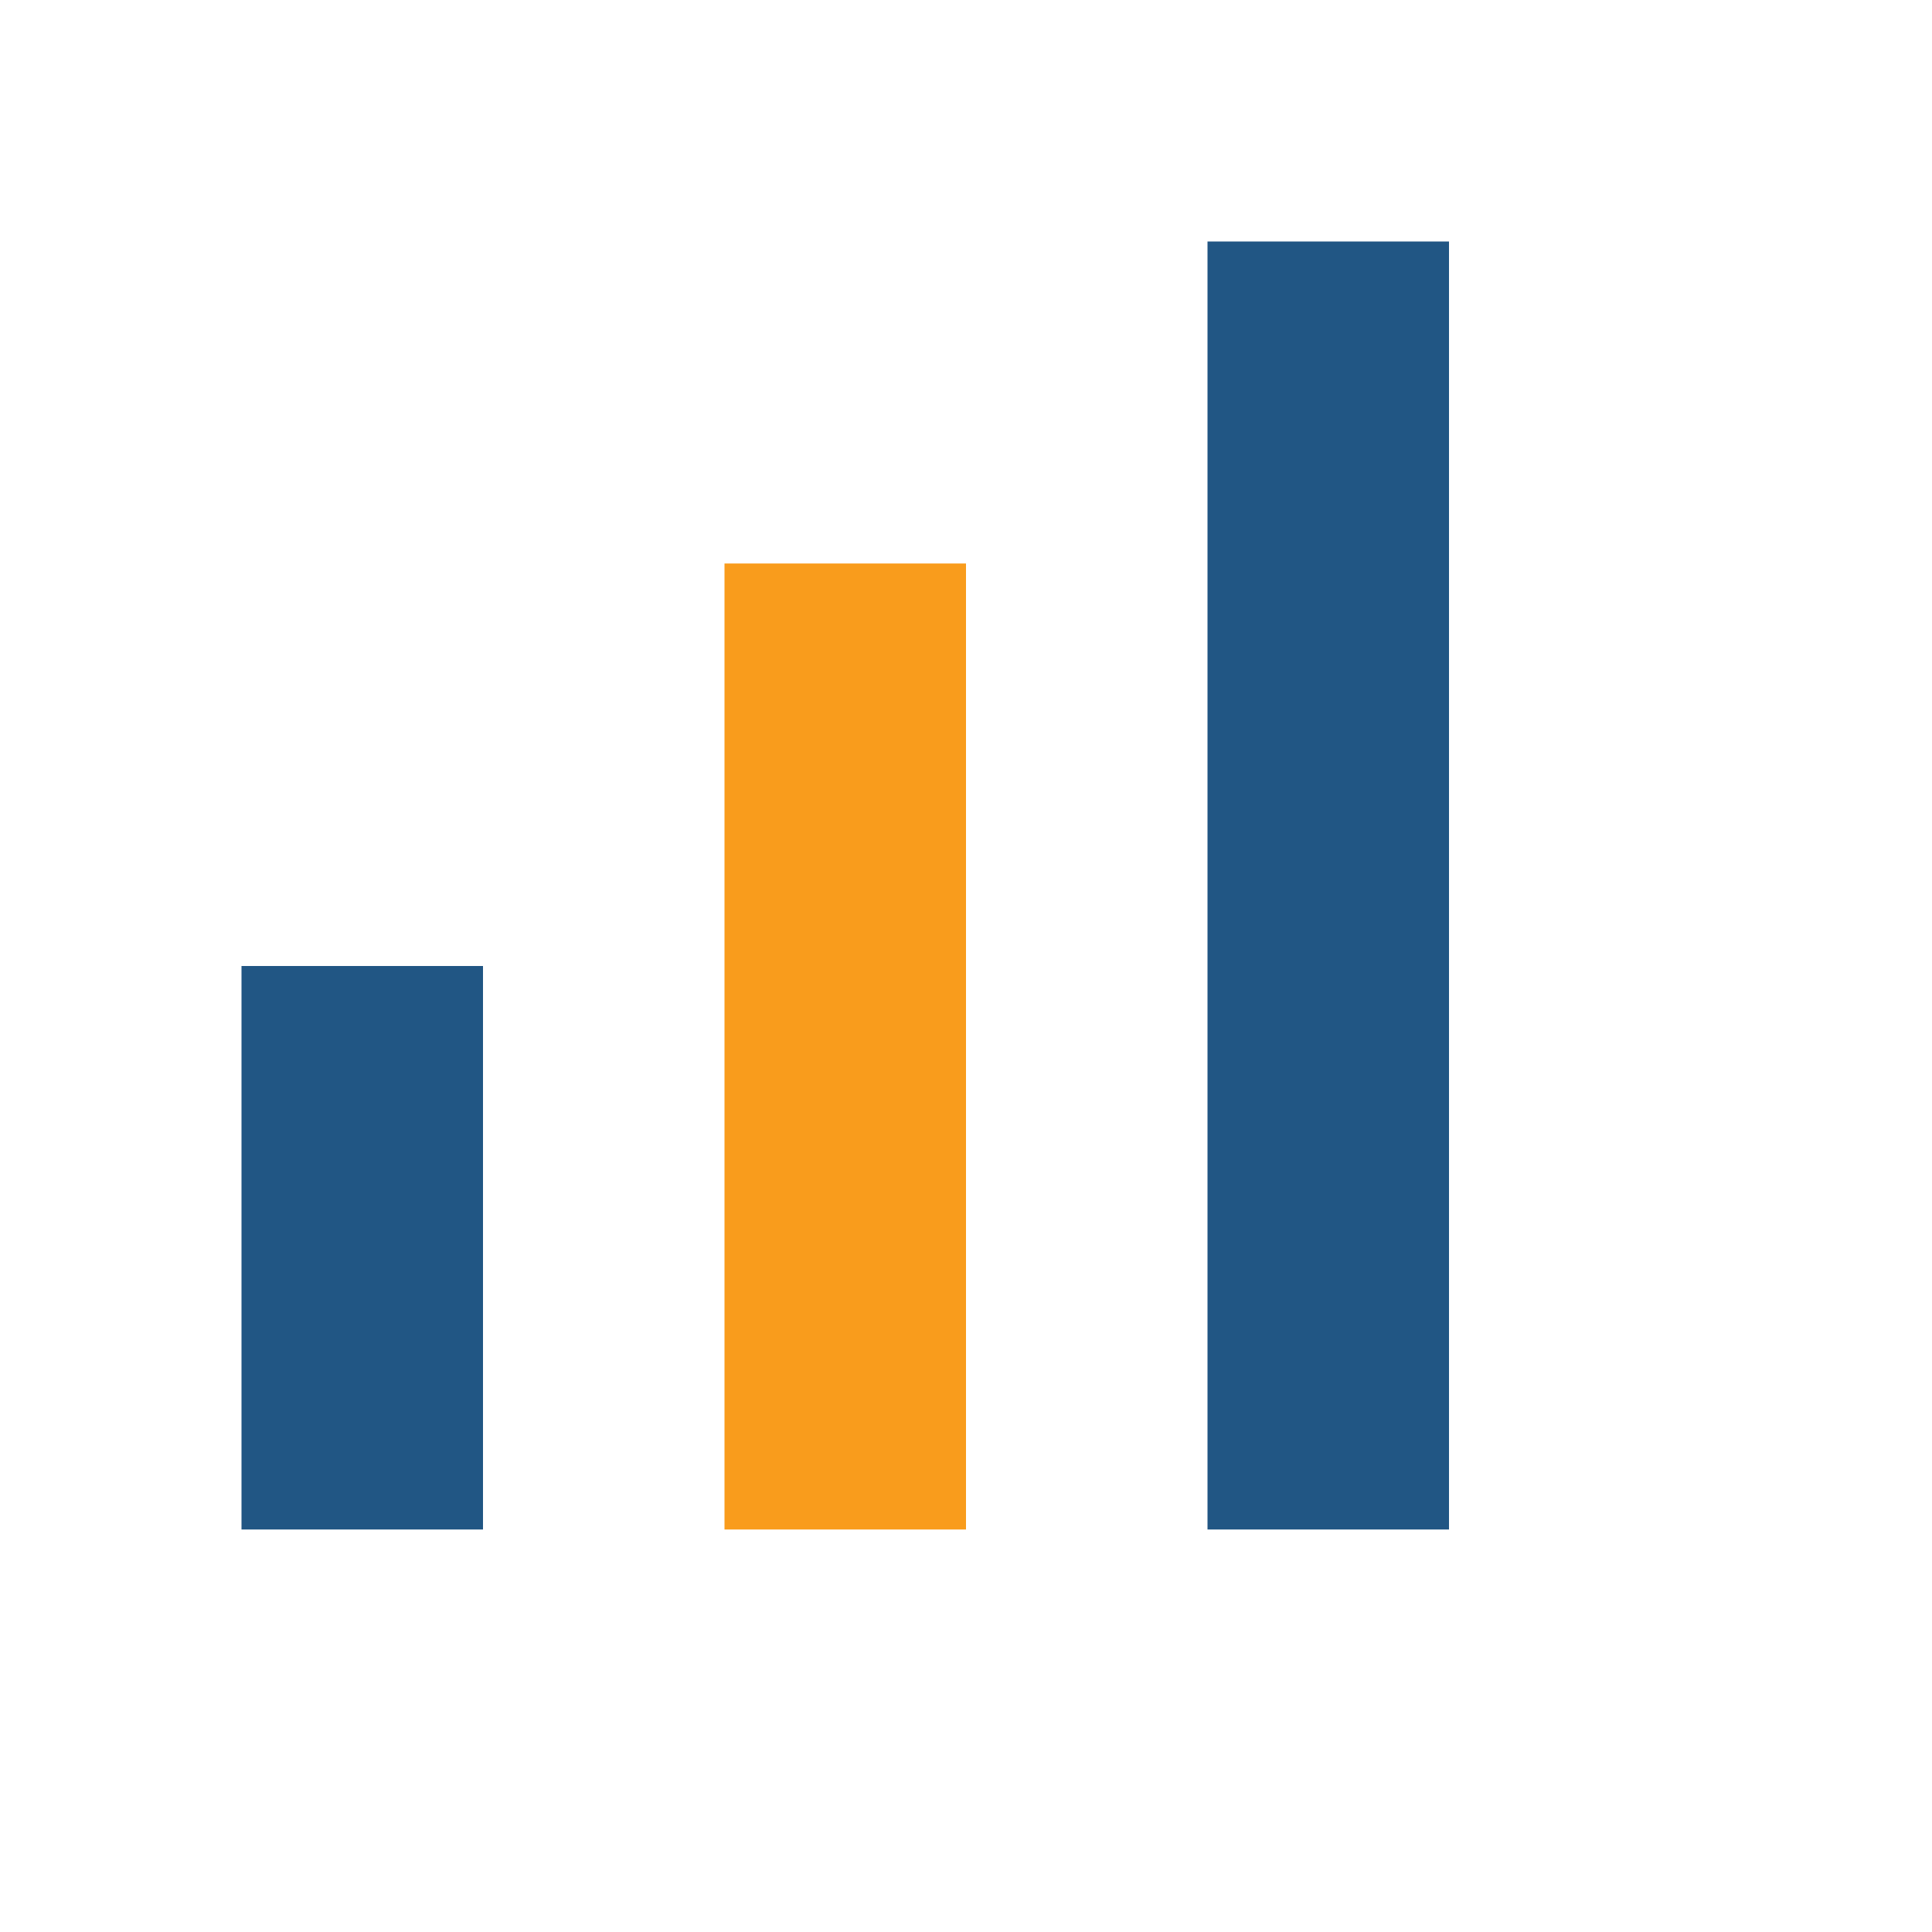
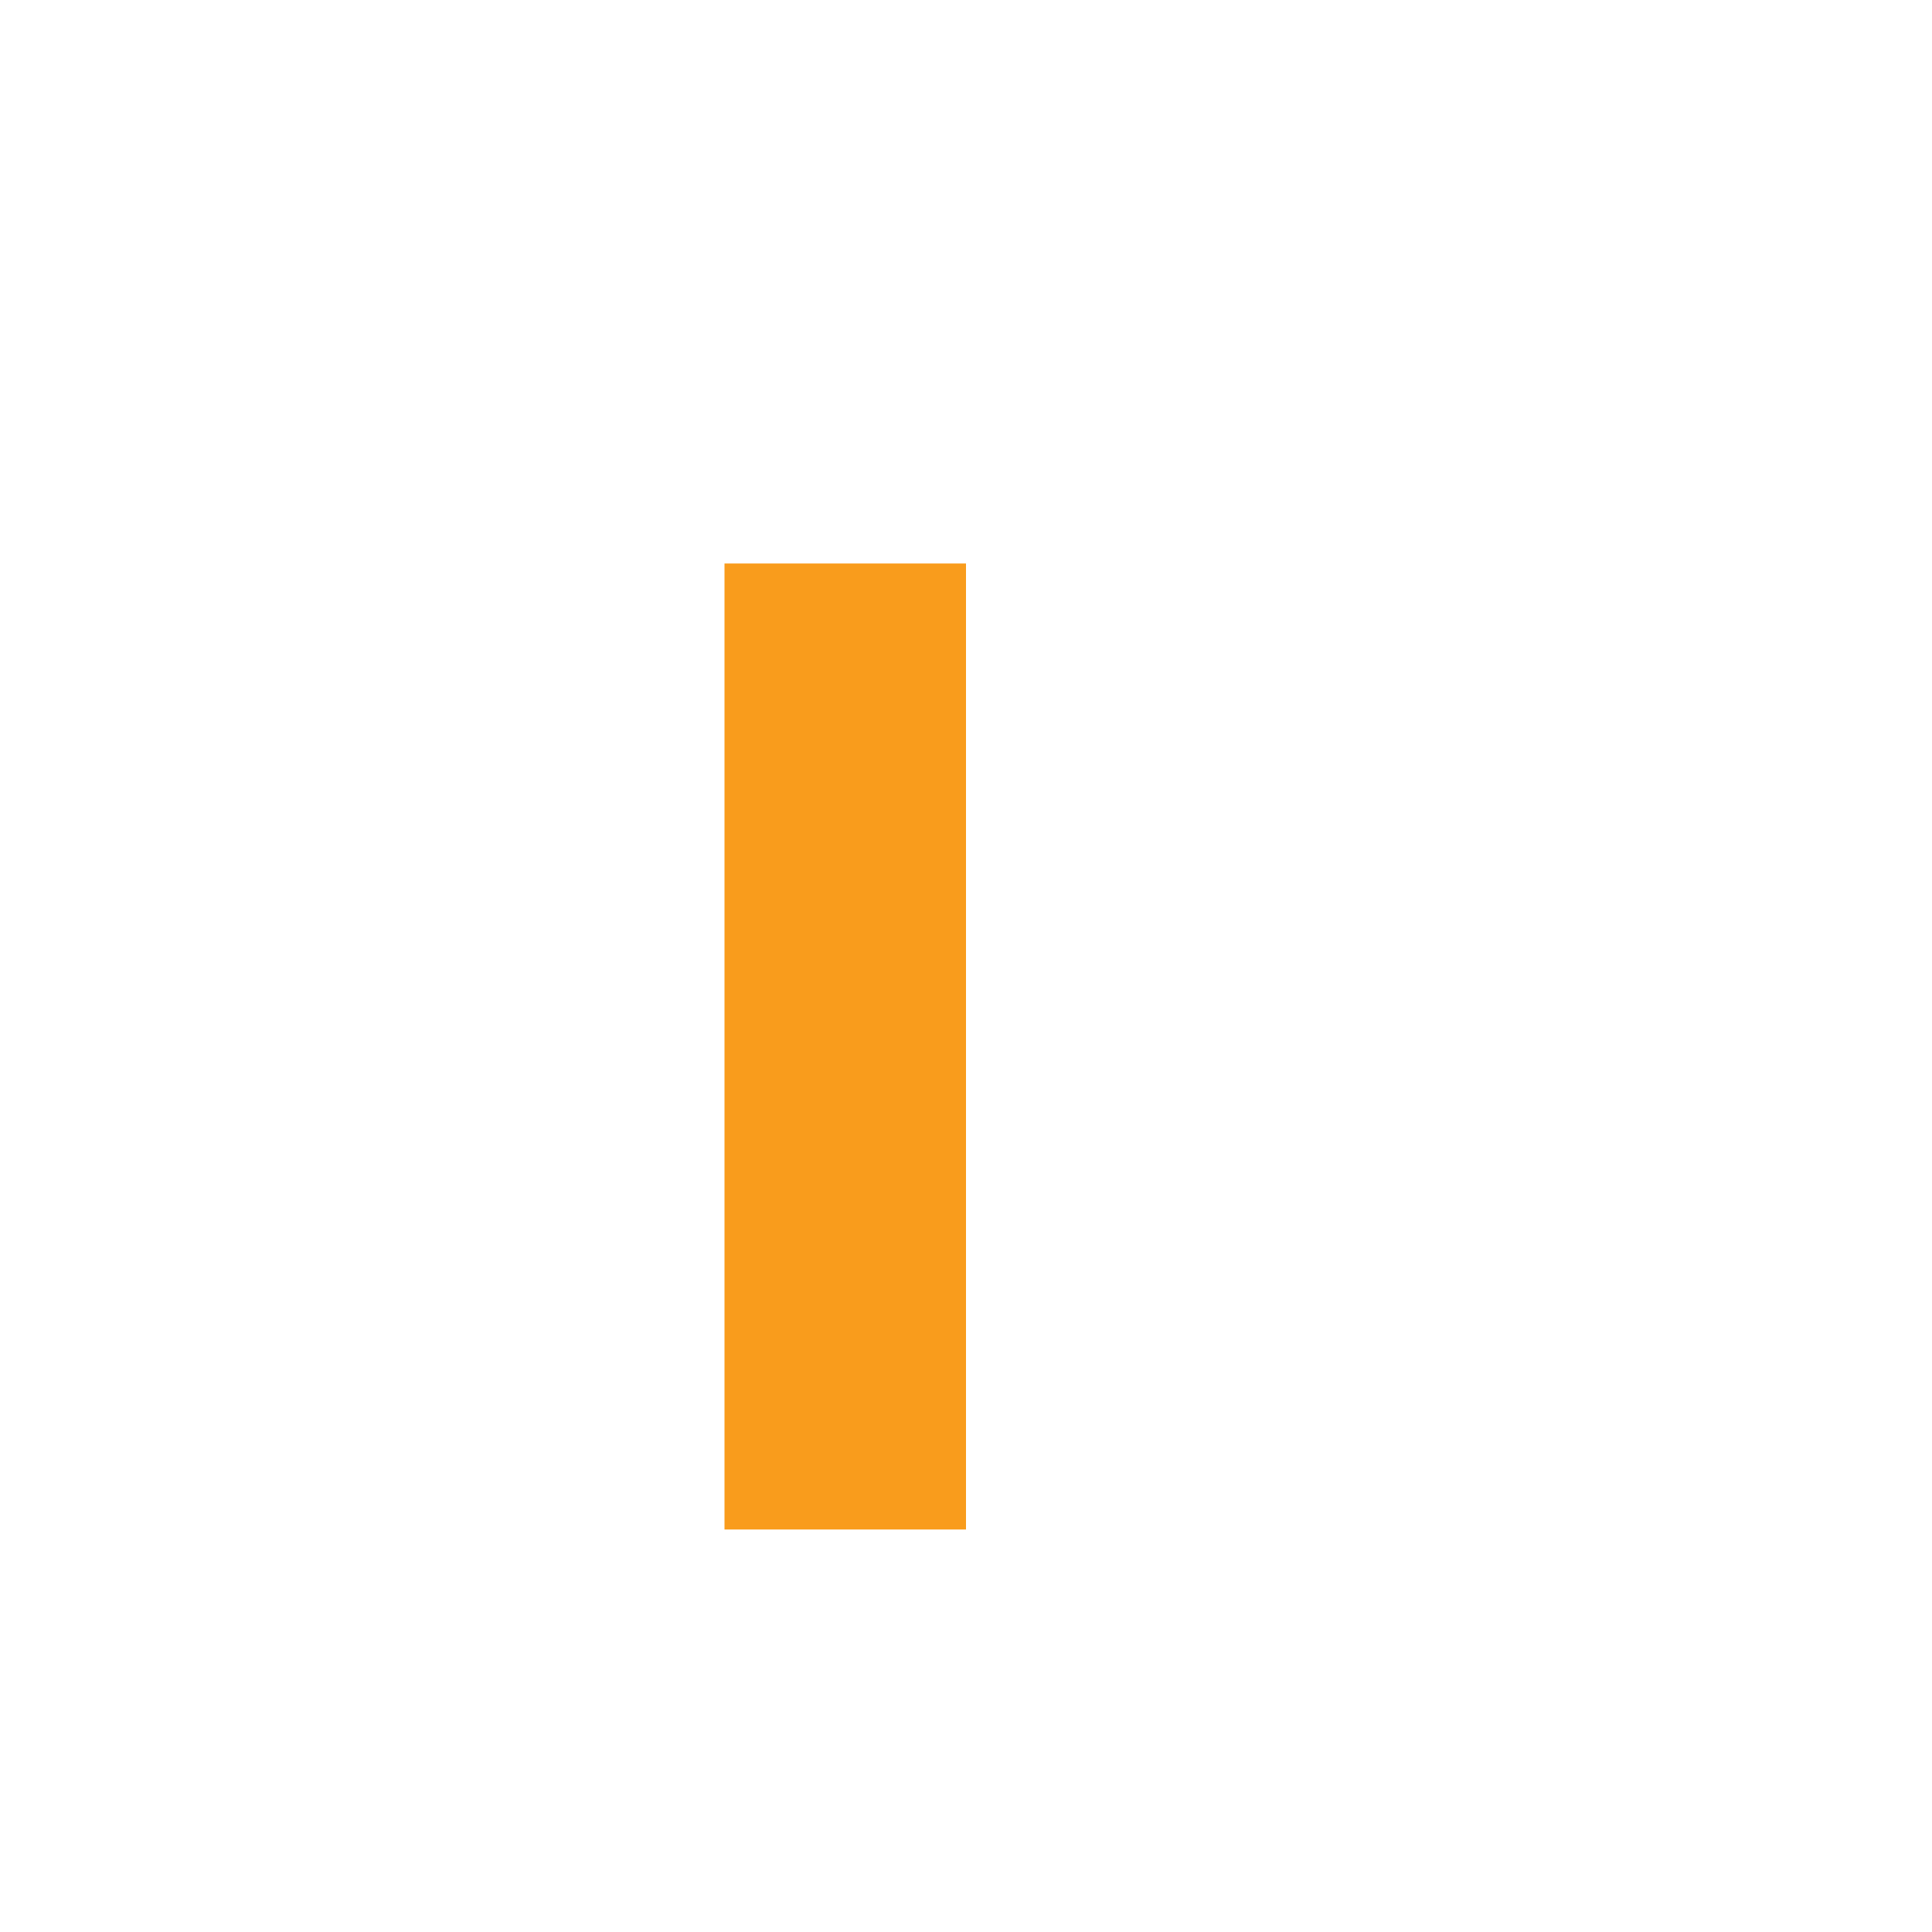
<svg xmlns="http://www.w3.org/2000/svg" width="24" height="24" viewBox="0 0 24 24">
-   <rect x="3" y="12" width="3" height="7" fill="#215684" />
  <rect x="9" y="7" width="3" height="12" fill="#F99C1C" />
-   <rect x="15" y="3" width="3" height="16" fill="#215684" />
</svg>